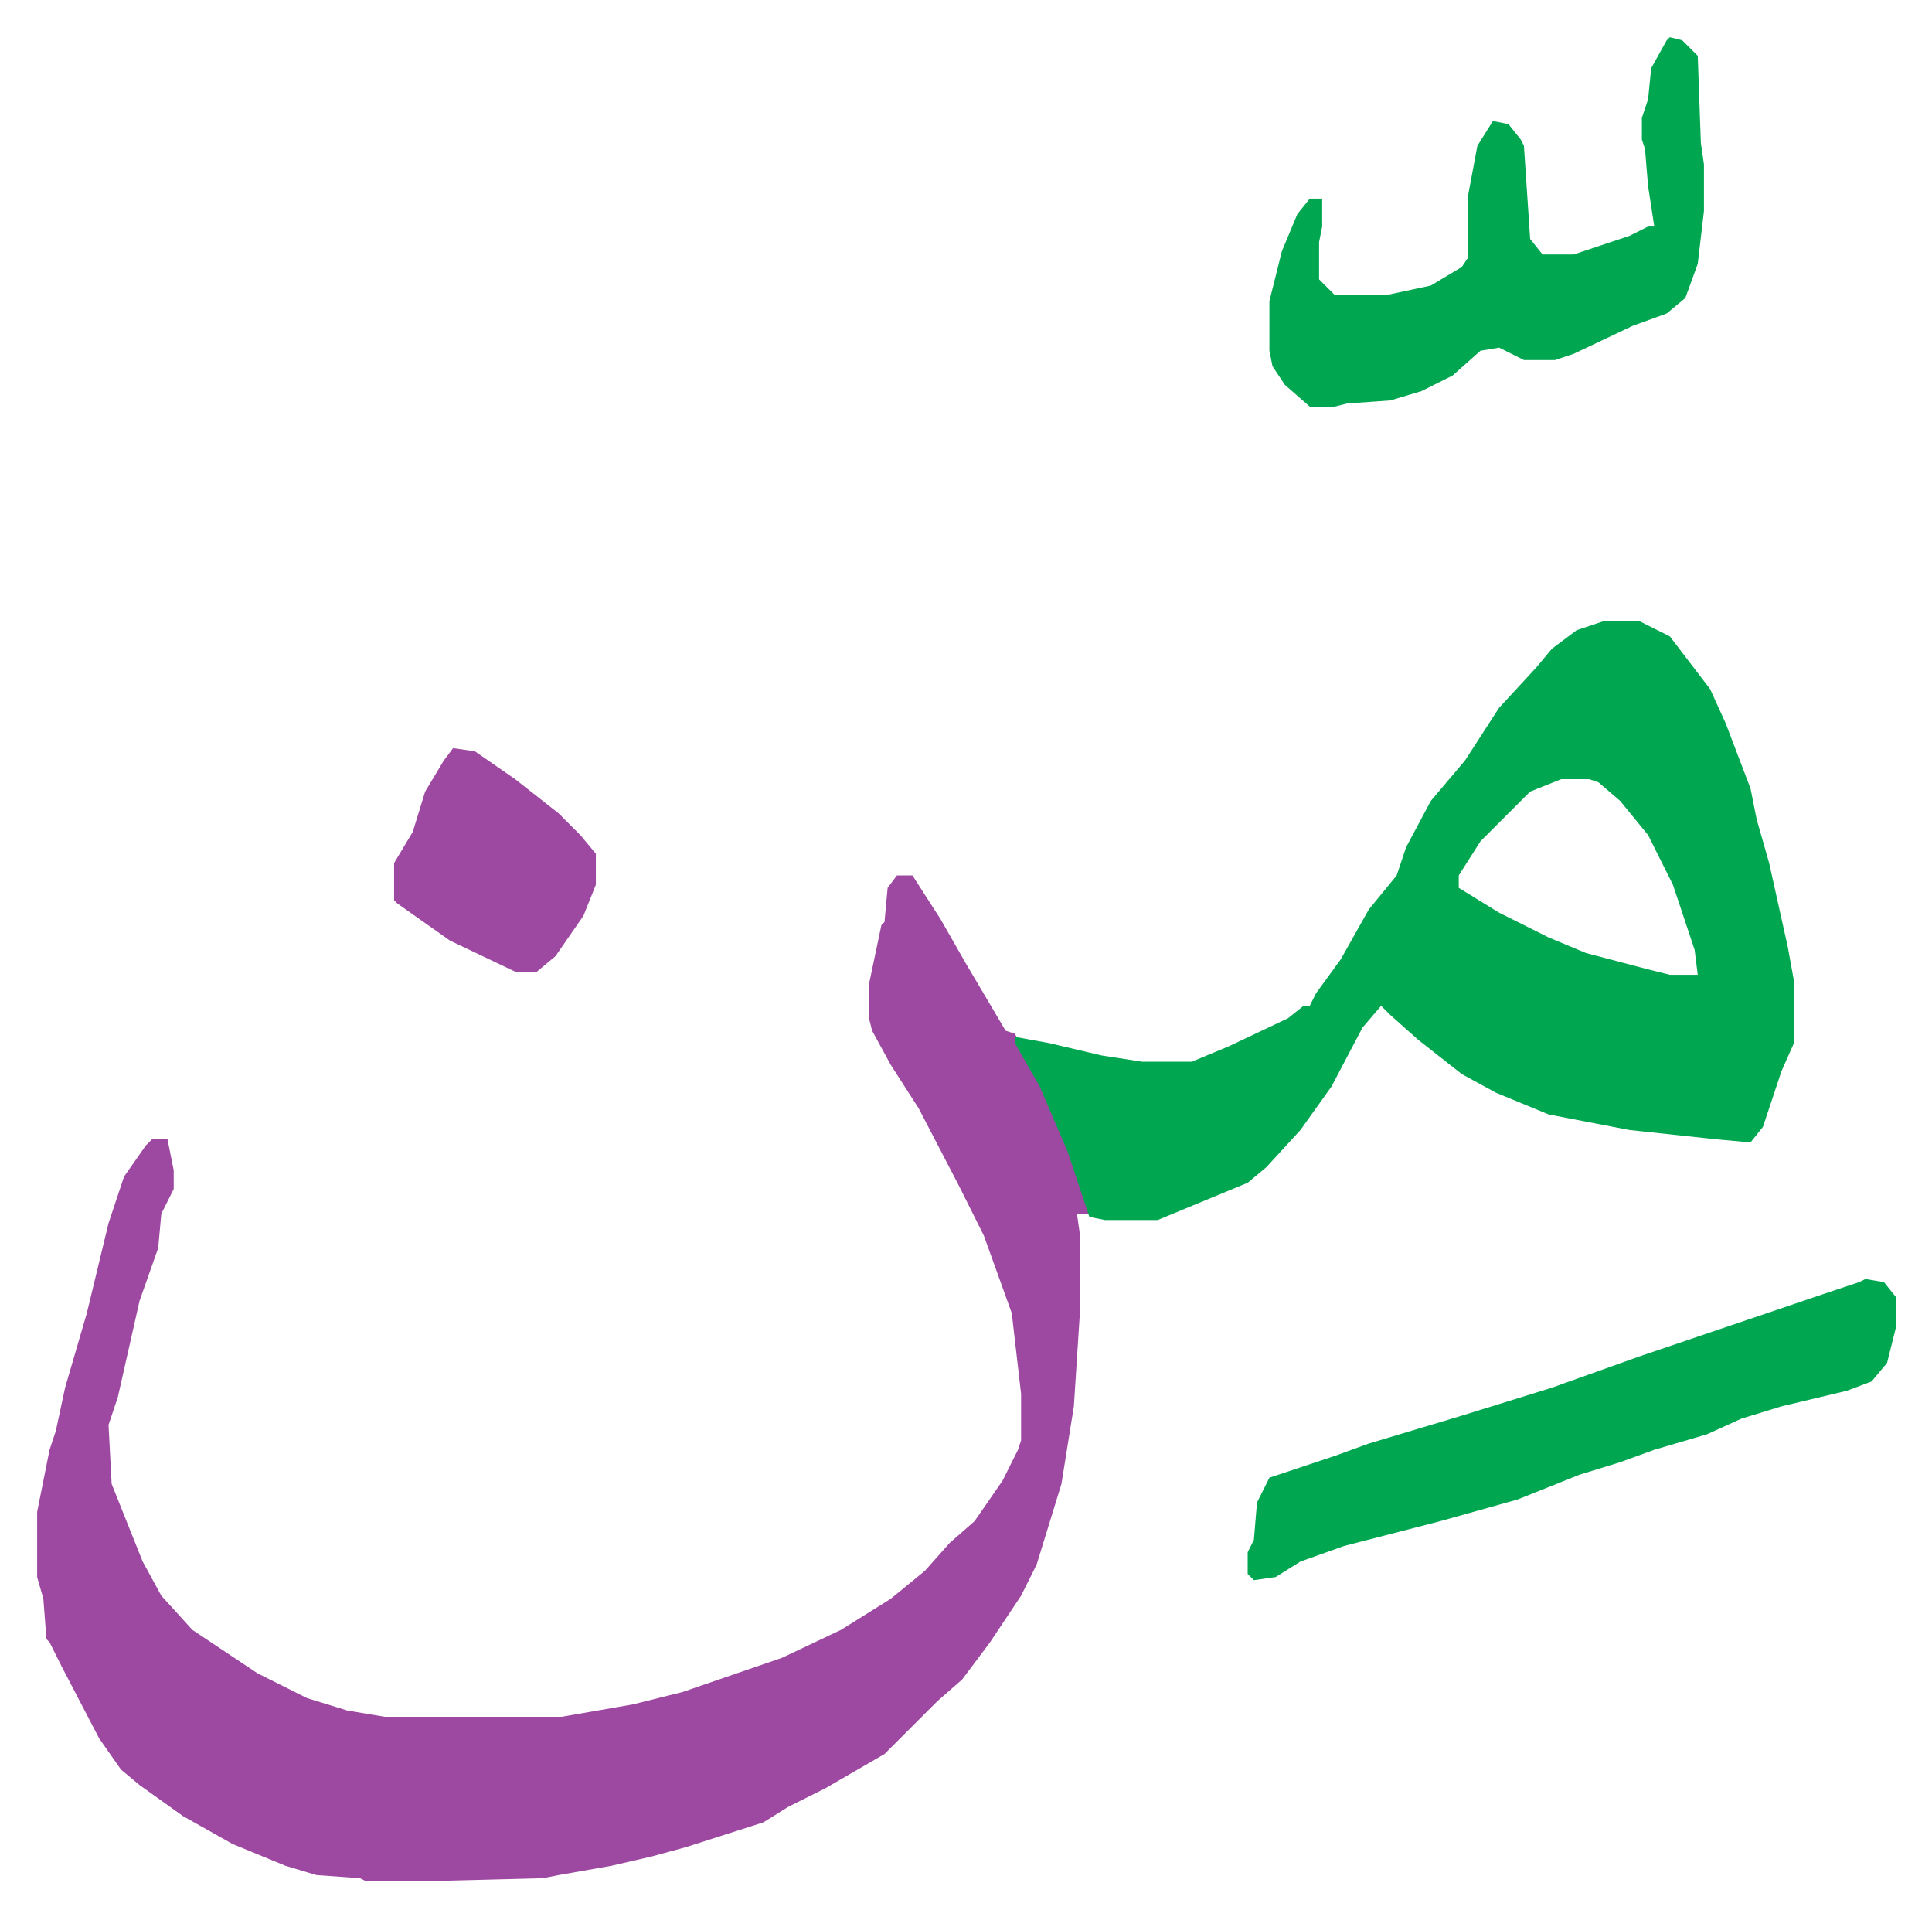
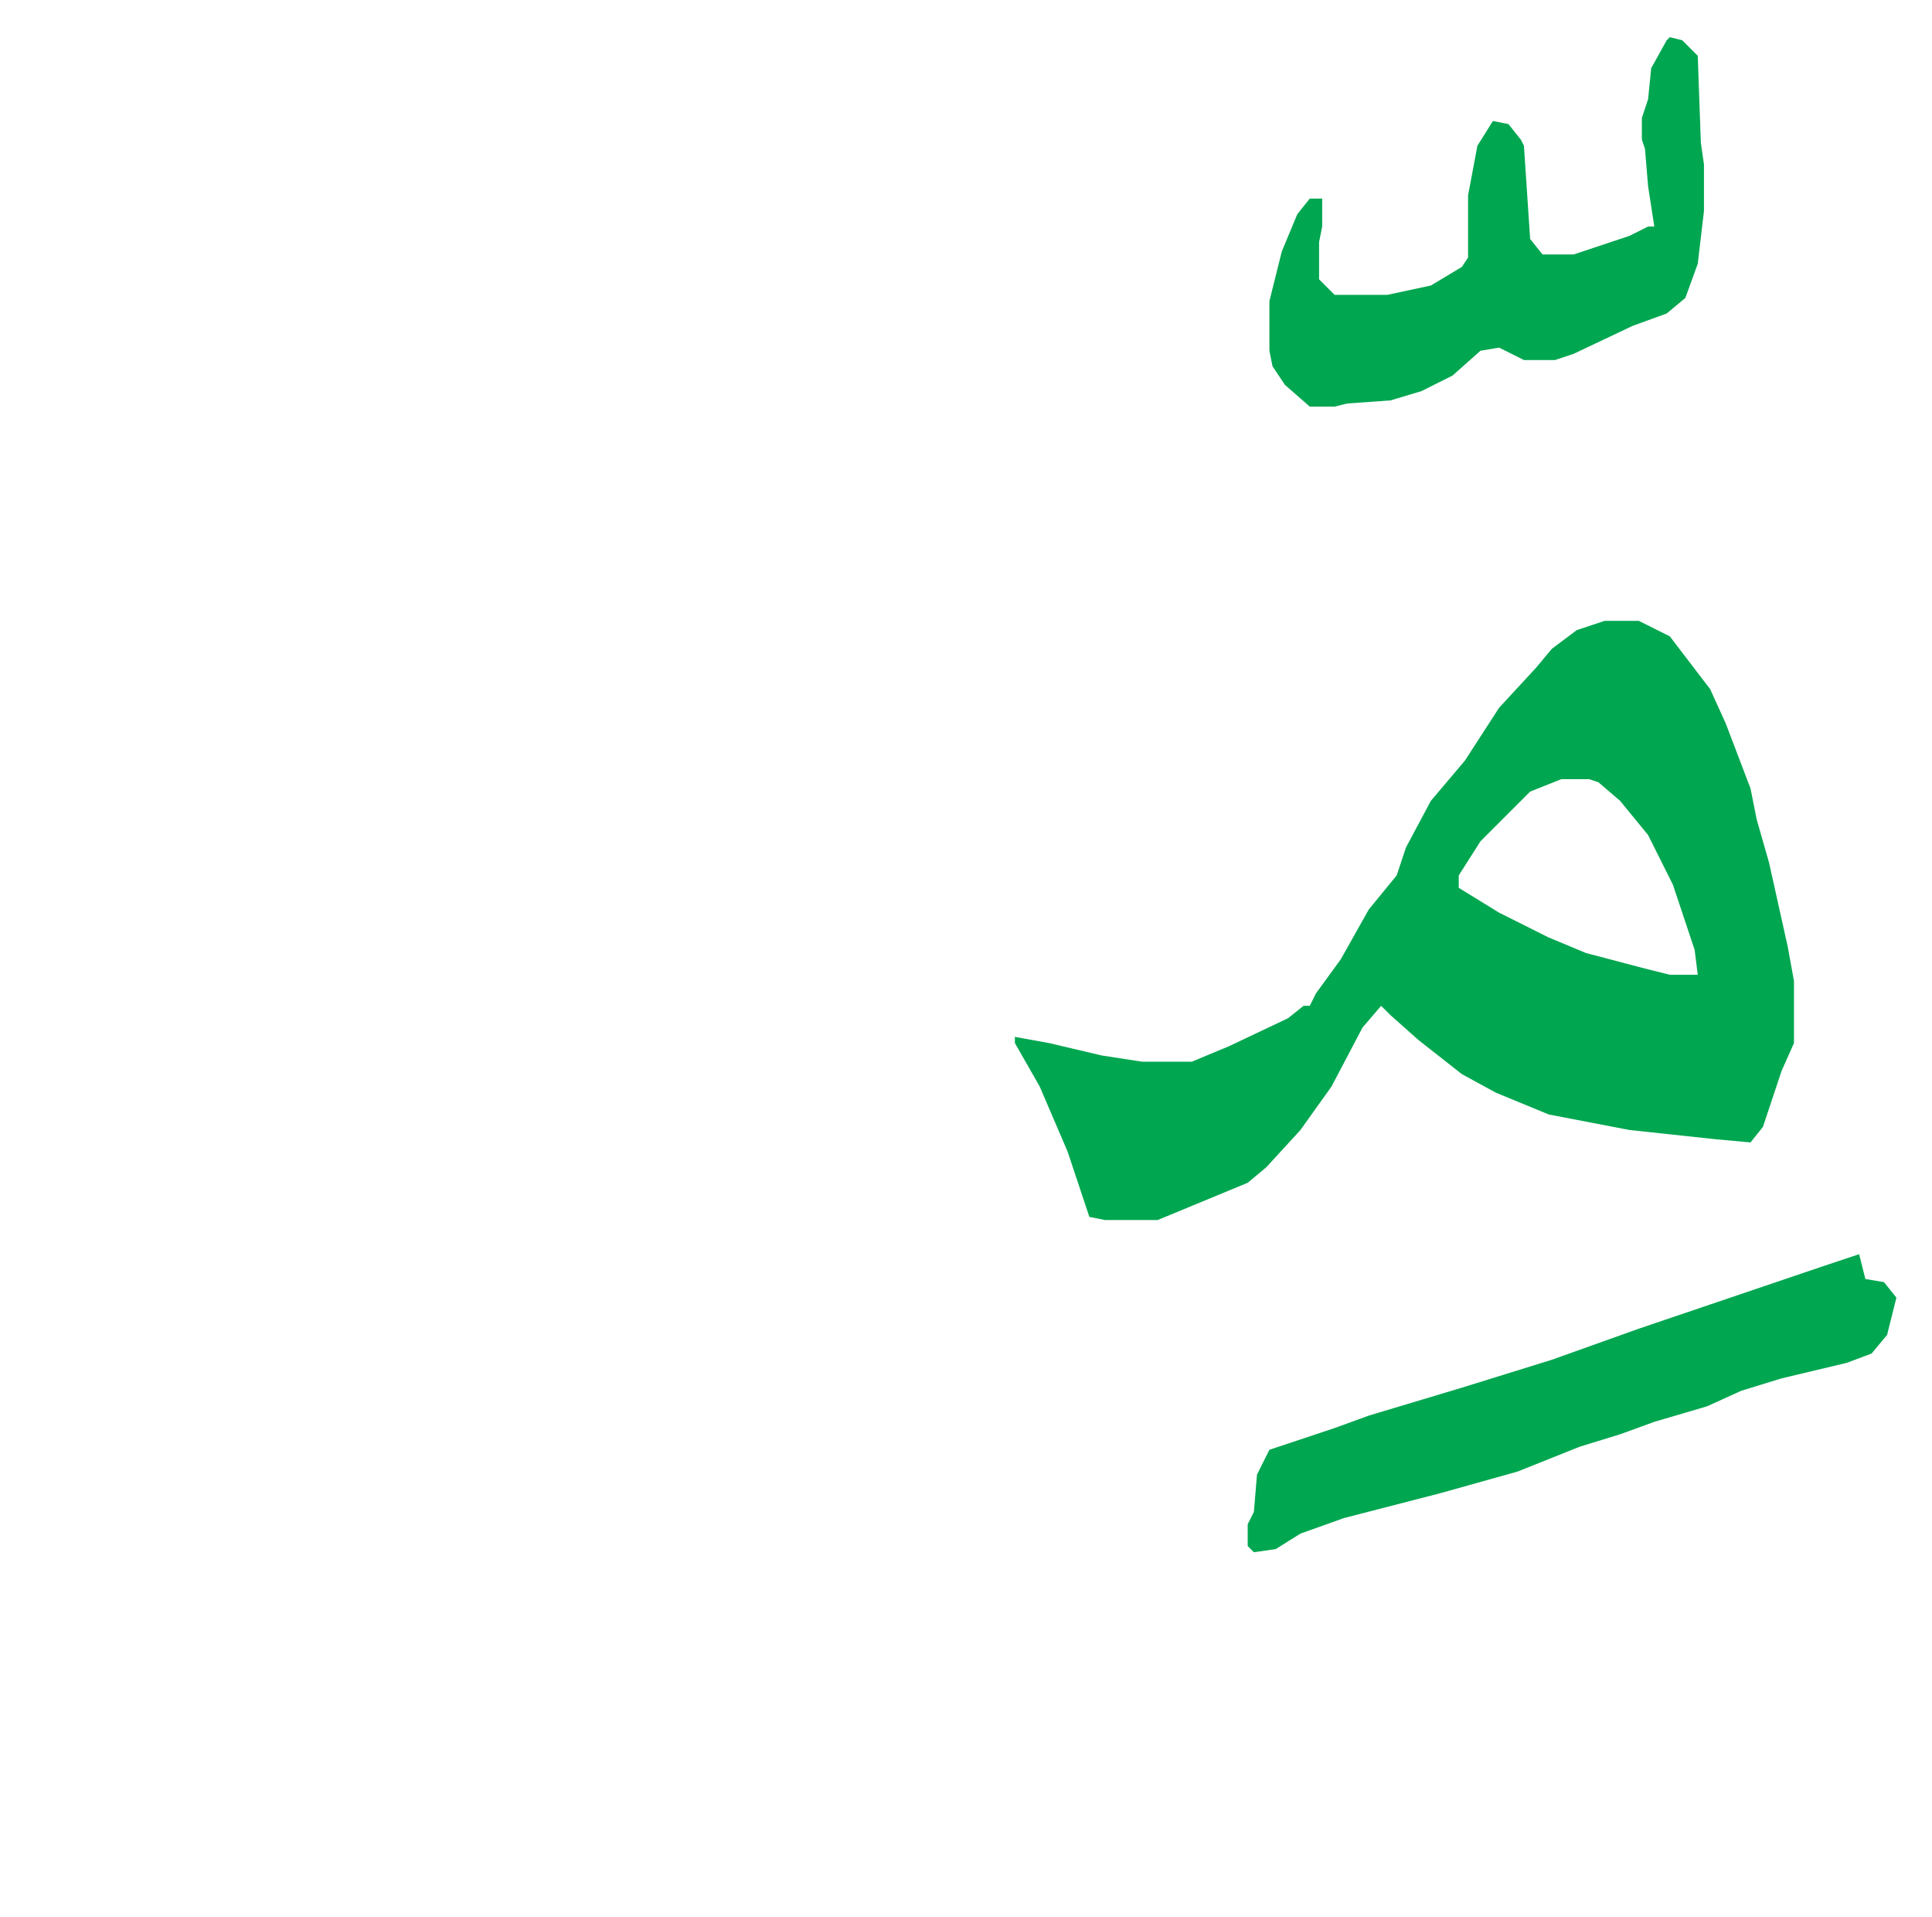
<svg xmlns="http://www.w3.org/2000/svg" role="img" viewBox="-11.97 462.03 622.44 617.44">
-   <path fill="#9d48a1" id="rule_ikhfa" d="M277 744h5l9 14 8 14 13 22 3 1 6 11 9 19 7 19 2 9h-4l1 7v24l-2 31-4 25-8 26-5 10-10 15-9 12-8 7-17 17-19 11-12 6-8 5-25 8-11 3-13 3-17 3-5 1-39 1h-18l-2-1-14-1-10-3-17-7-16-9-14-10-6-5-7-10-12-23-4-8-1-1-1-13-2-7v-21l4-20 2-6 3-14 7-24 7-29 5-15 7-10 2-2h5l2 10v6l-4 8-1 11-6 17-7 31-3 9 1 19 10 25 6 11 10 11 21 14 16 8 13 4 12 2h57l23-4 16-4 32-11 19-9 16-10 11-9 8-9 8-7 9-13 5-10 1-3v-15l-3-26-9-25-8-16-13-25-9-14-6-11-1-4v-11l4-19 1-1 1-11z" />
-   <path fill="#00a650" id="rule_idgham_with_ghunnah" d="M505 662h11l10 5 13 17 5 11 8 21 2 10 4 14 6 27 2 11v20l-4 9-6 18-4 5-11-1-28-3-26-5-17-7-11-6-14-11-9-8-3-3-6 7-10 19-10 14-11 12-6 5-29 12h-17l-5-1-7-21-9-21-8-14v-2l11 2 17 4 13 2h16l12-5 19-9 5-4h2l2-4 8-11 9-16 9-11 3-9 8-15 11-13 11-17 12-13 5-6 8-6zm-14 51l-10 4-16 16-7 11v4l13 8 16 8 12 5 19 5 8 2h9l-1-8-7-21-8-16-9-11-7-6-3-1zm98 161l6 1 4 5v9l-3 12-5 6-8 3-21 5-13 4-11 5-17 5-11 4-13 4-20 8-25 7-31 8-14 5-8 5-7 1-2-2v-7l2-4 1-12 4-8 21-7 11-4 30-9 29-9 28-10 59-20 12-4zm-63-400l4 1 5 5 1 28 1 7v15l-2 17-4 11-6 5-11 4-19 9-6 2h-10l-8-4-6 1-9 8-10 5-10 3-14 1-4 1h-8l-8-7-4-6-1-5v-16l4-16 5-12 4-5h4v9l-1 5v12l5 5h17l14-3 10-6 2-3v-20l3-16 5-8 5 1 4 5 1 2 2 30 4 5h10l18-6 6-3h2l-2-13-1-12-1-3v-7l2-6 1-10 5-9z" />
-   <path fill="#9d48a1" id="rule_ikhfa" d="M134 703l7 1 13 9 14 11 7 7 5 6v10l-4 10-9 13-6 5h-7l-21-10-17-12-1-1v-12l6-10 4-13 6-10z" />
+   <path fill="#00a650" id="rule_idgham_with_ghunnah" d="M505 662h11l10 5 13 17 5 11 8 21 2 10 4 14 6 27 2 11v20l-4 9-6 18-4 5-11-1-28-3-26-5-17-7-11-6-14-11-9-8-3-3-6 7-10 19-10 14-11 12-6 5-29 12h-17l-5-1-7-21-9-21-8-14v-2l11 2 17 4 13 2h16l12-5 19-9 5-4h2l2-4 8-11 9-16 9-11 3-9 8-15 11-13 11-17 12-13 5-6 8-6zm-14 51l-10 4-16 16-7 11v4l13 8 16 8 12 5 19 5 8 2h9l-1-8-7-21-8-16-9-11-7-6-3-1zm98 161l6 1 4 5l-3 12-5 6-8 3-21 5-13 4-11 5-17 5-11 4-13 4-20 8-25 7-31 8-14 5-8 5-7 1-2-2v-7l2-4 1-12 4-8 21-7 11-4 30-9 29-9 28-10 59-20 12-4zm-63-400l4 1 5 5 1 28 1 7v15l-2 17-4 11-6 5-11 4-19 9-6 2h-10l-8-4-6 1-9 8-10 5-10 3-14 1-4 1h-8l-8-7-4-6-1-5v-16l4-16 5-12 4-5h4v9l-1 5v12l5 5h17l14-3 10-6 2-3v-20l3-16 5-8 5 1 4 5 1 2 2 30 4 5h10l18-6 6-3h2l-2-13-1-12-1-3v-7l2-6 1-10 5-9z" />
</svg>